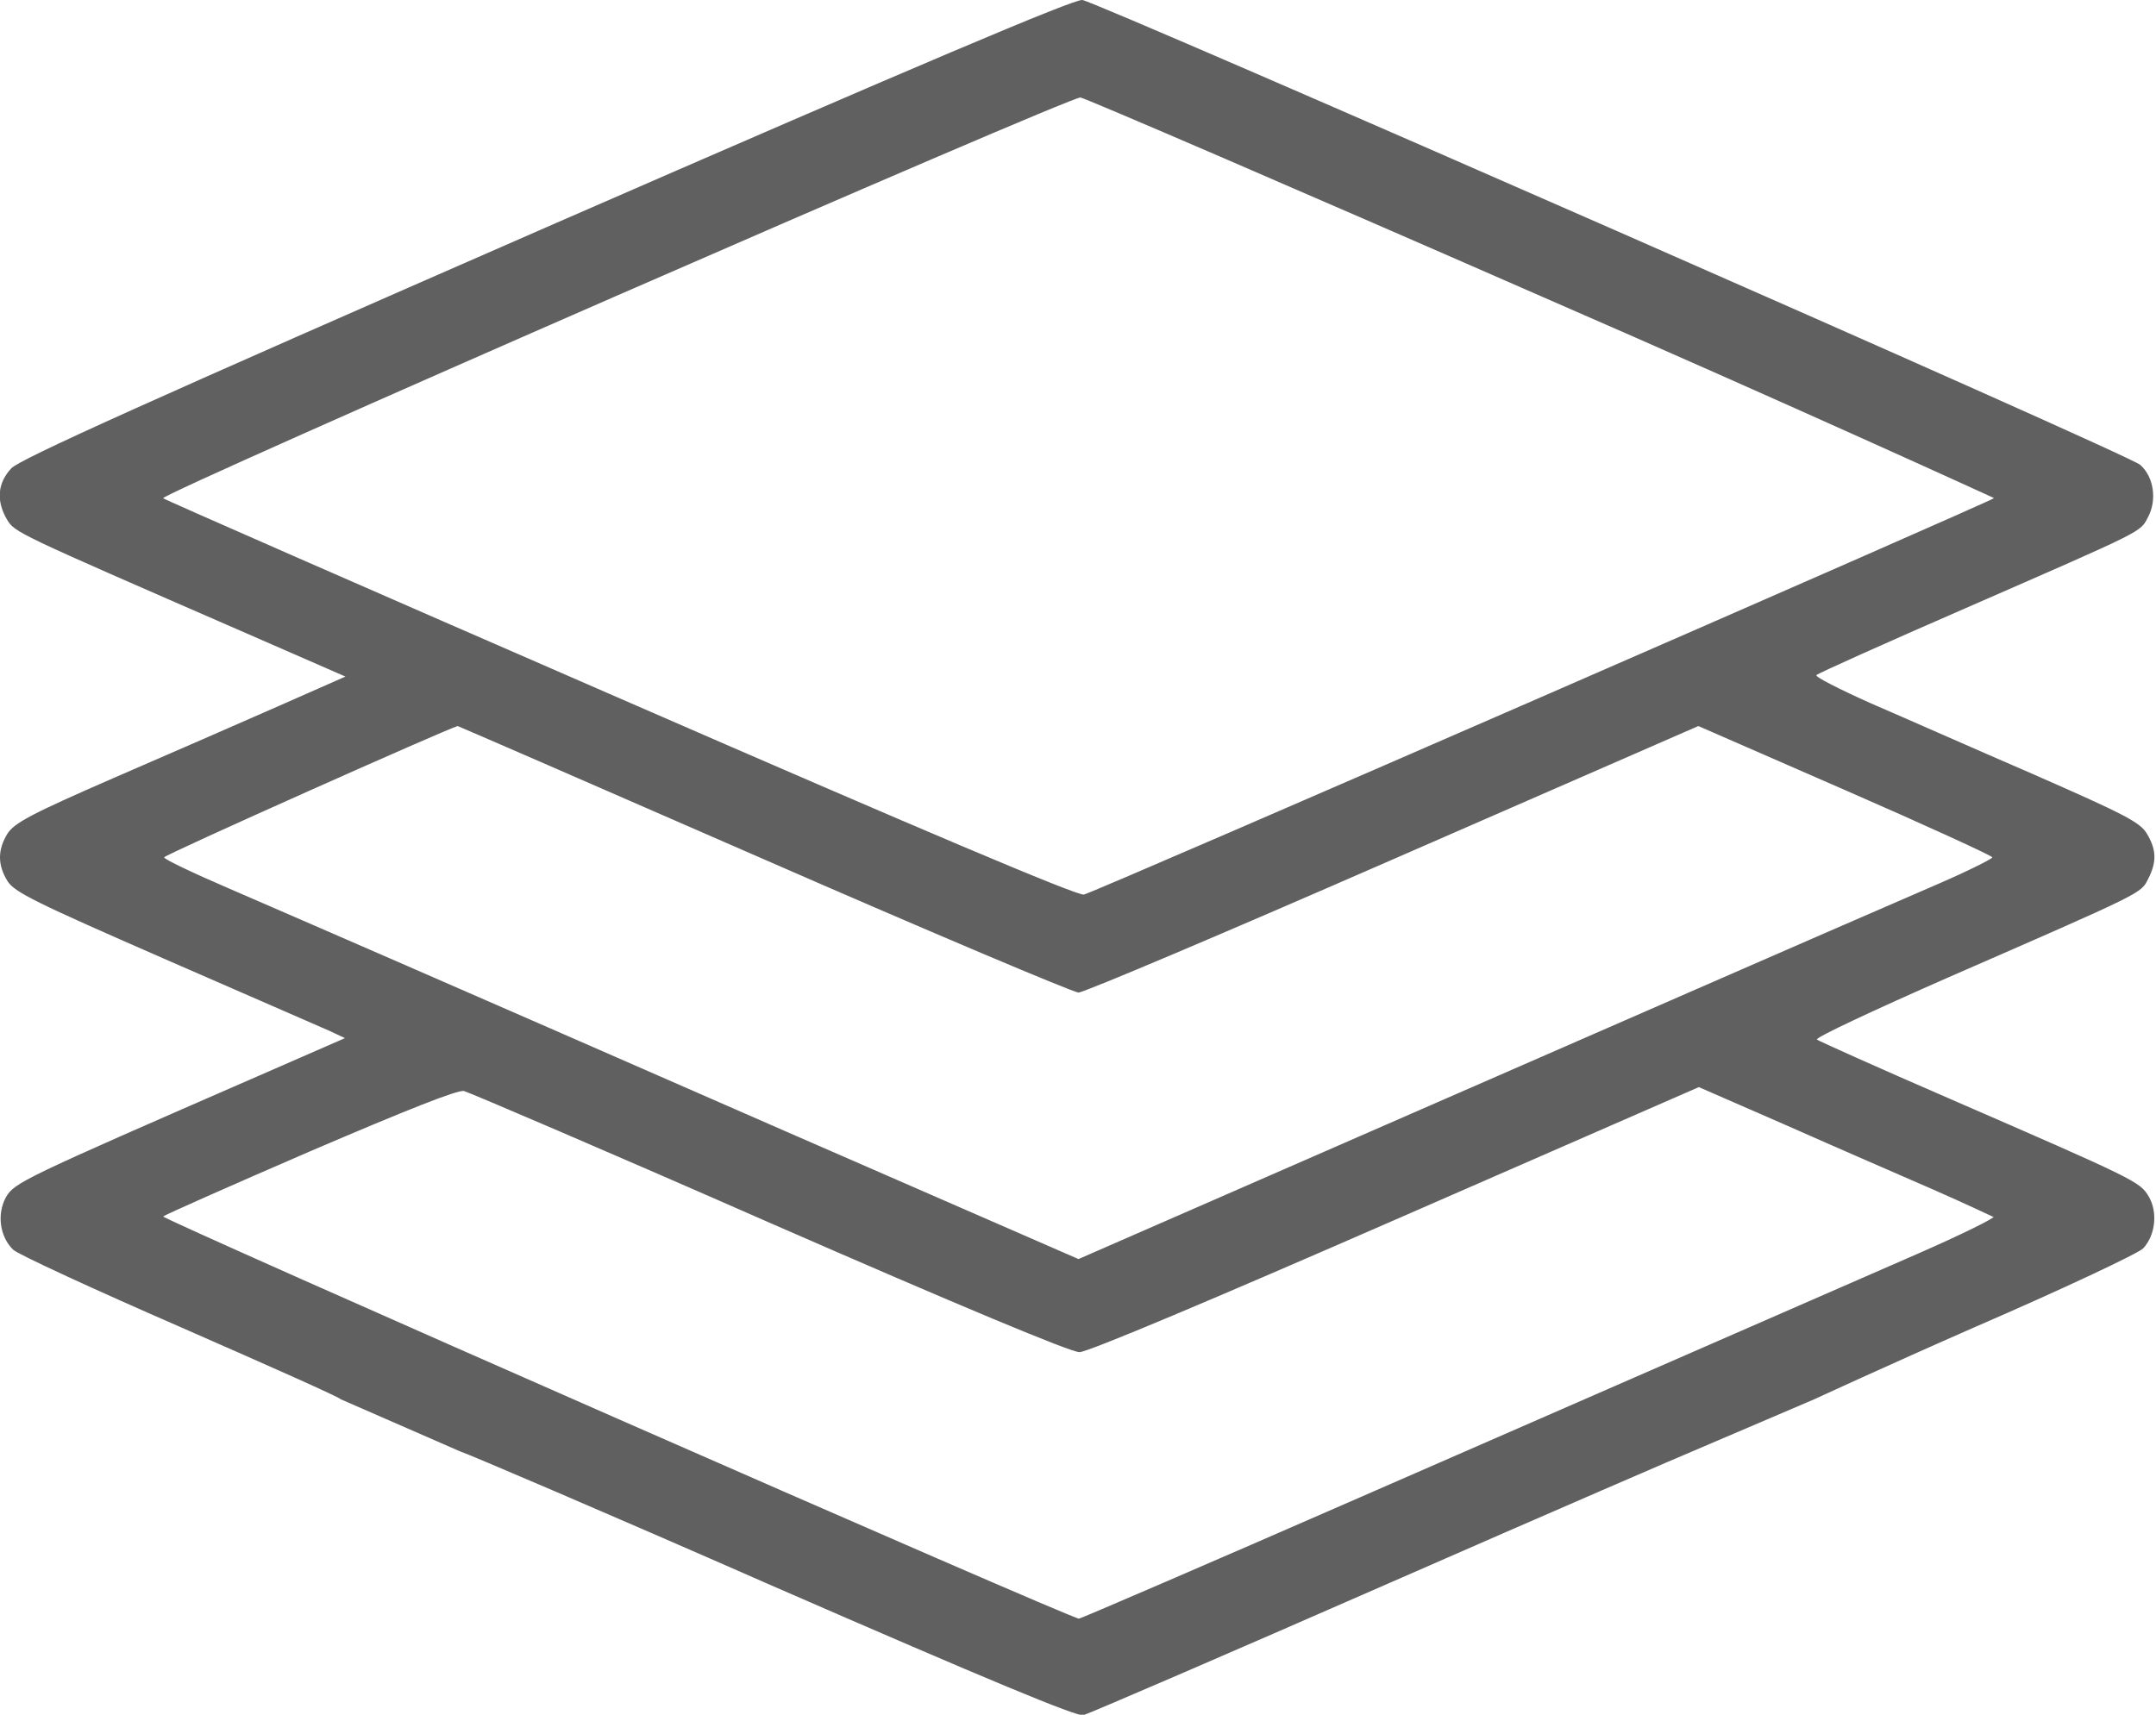
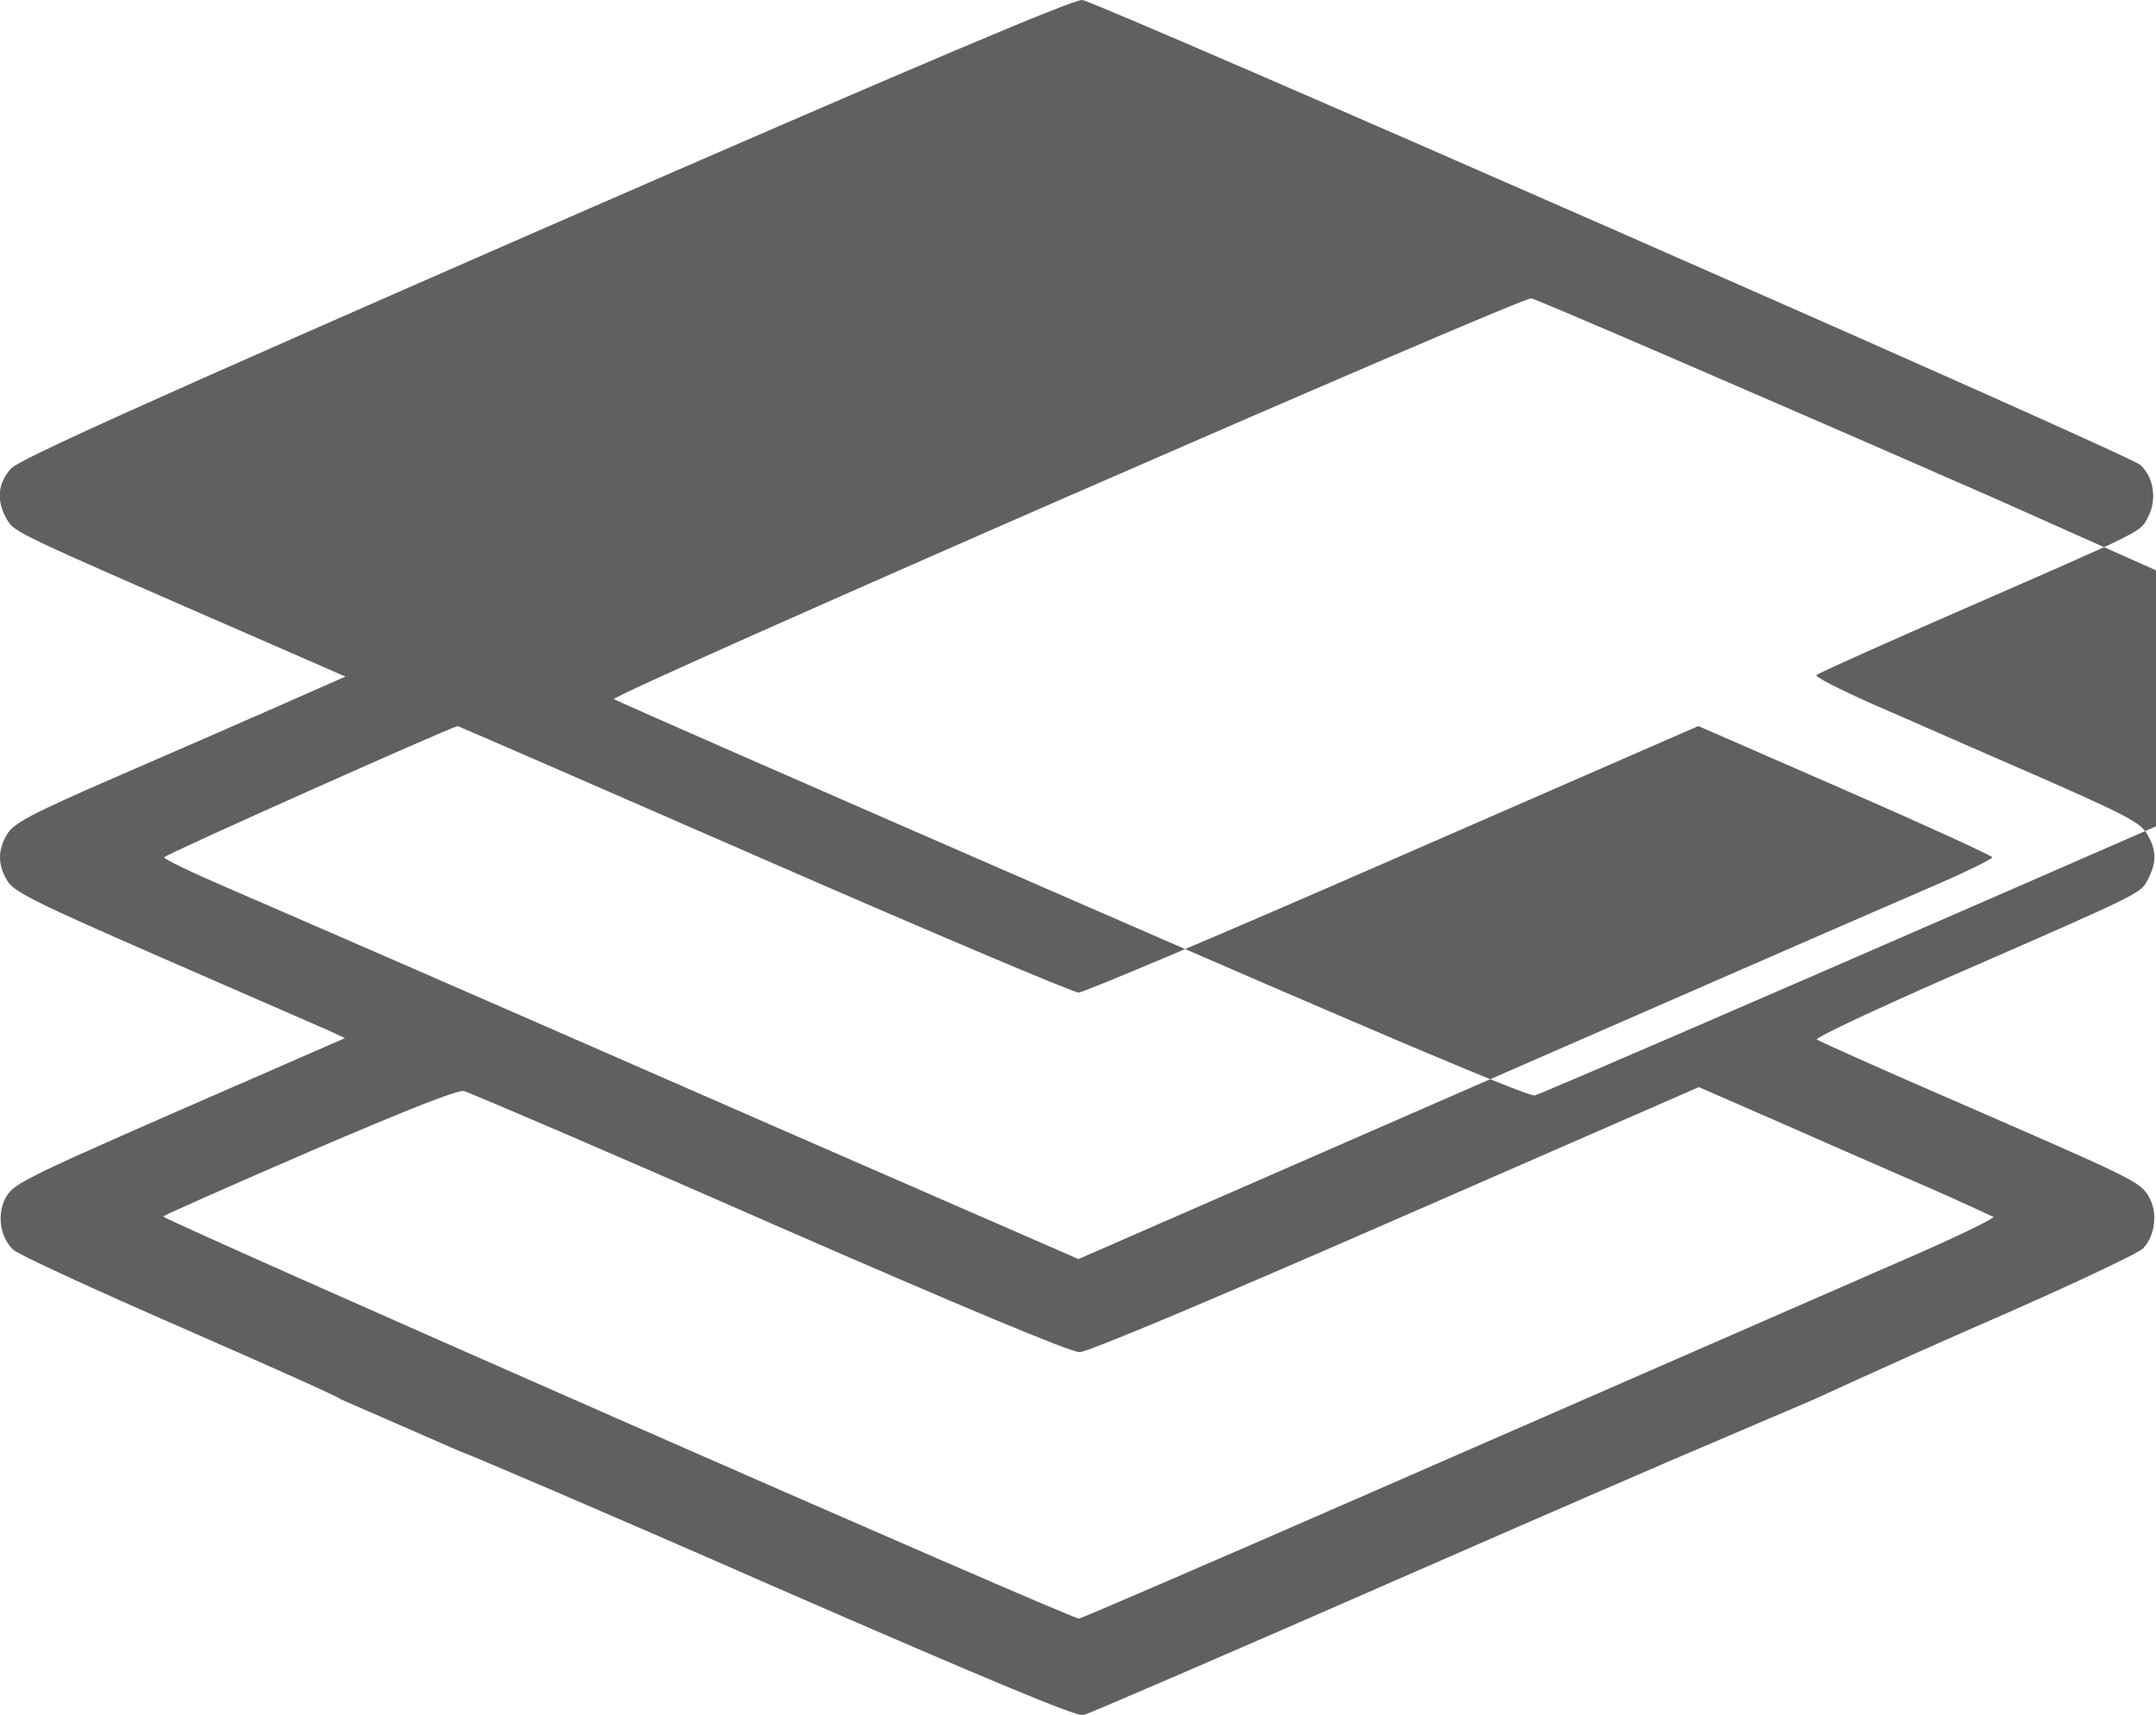
<svg xmlns="http://www.w3.org/2000/svg" id="b" viewBox="0 0 44 35">
  <g id="c">
-     <path d="m11.17,4.63C2.96,8.22.41,9.37.23,9.56c-.28.3-.31.66-.09,1.04.16.27.17.27,4.78,2.28l2.13.93-1.36.6c-.75.33-2.26.99-3.37,1.47-1.7.74-2.03.92-2.17,1.14-.2.33-.2.63,0,.96.14.23.57.44,3.2,1.59,1.67.73,3.19,1.39,3.37,1.47l.32.15-1.74.76C.46,24.06.29,24.14.12,24.44c-.19.35-.12.81.15,1.07.11.1,1.65.81,3.44,1.59,1.78.78,3.24,1.43,3.24,1.46l2.45,1.07c.09.02,2.95,1.24,6.34,2.73,4.47,1.95,6.23,2.68,6.37,2.65.11-.03,2.92-1.24,6.25-2.7,3.33-1.46,6.11-2.66,6.19-2.69l2.48-1.06s1.47-.68,3.27-1.47c1.8-.78,3.35-1.51,3.44-1.61.25-.27.3-.74.11-1.06-.18-.3-.26-.34-4.1-2.01-1.43-.62-2.63-1.16-2.67-1.19-.04-.04,1.16-.6,2.66-1.26,4.03-1.76,3.95-1.72,4.1-2.02.18-.35.17-.6-.03-.93-.14-.23-.48-.4-2.3-1.2-1.18-.51-2.67-1.17-3.32-1.45-.65-.29-1.16-.55-1.12-.58.04-.04,1.4-.65,3.03-1.36,3.73-1.63,3.57-1.55,3.74-1.87.18-.34.12-.81-.16-1.06C43.53,9.31,22.47.07,22.09,0c-.15-.03-3.36,1.33-10.92,4.63Zm29.51,5.53s-4.1-1.88-9.2-4.1c-5.09-2.23-9.34-4.06-9.43-4.07-.2-.03-18.81,8.1-18.72,8.18.03.03,4.23,1.87,9.33,4.09,6.1,2.66,9.33,4.03,9.46,4,.21-.04,18.46-8,18.57-8.09Zm-18.67,10.1c-.1,0-2.99-1.22-6.42-2.72-3.43-1.5-6.24-2.72-6.25-2.72-.18.04-5.99,2.63-5.99,2.68,0,.04.59.32,1.31.63,1.73.75,4.22,1.83,11.39,4.97l5.96,2.6,5.95-2.6c5.41-2.36,8.55-3.74,11.6-5.06.6-.26,1.1-.51,1.1-.54s-1.35-.65-3-1.37l-3-1.31-6.23,2.72c-3.43,1.5-6.31,2.72-6.42,2.72Zm18.67,4.58s-.59-.28-1.23-.56c-.64-.28-1.98-.86-2.97-1.3l-1.81-.79-6.18,2.7c-3.73,1.63-6.29,2.71-6.46,2.71-.18,0-2.41-.93-6.32-2.64-3.32-1.46-6.13-2.66-6.24-2.69-.13-.03-1.18.39-3.14,1.23-1.62.7-2.97,1.3-3,1.33-.05.05,18.54,8.22,18.69,8.21.03,0,2.61-1.11,5.72-2.47,6.09-2.66,8.86-3.87,11.4-4.98.89-.39,1.58-.73,1.55-.76Z" style="fill:#606060; fill-rule:evenodd;" />
+     <path d="m11.17,4.63C2.96,8.22.41,9.37.23,9.56c-.28.3-.31.66-.09,1.04.16.27.17.27,4.78,2.28l2.13.93-1.36.6c-.75.33-2.26.99-3.37,1.47-1.7.74-2.03.92-2.17,1.14-.2.33-.2.63,0,.96.14.23.57.44,3.2,1.59,1.67.73,3.19,1.39,3.37,1.47l.32.15-1.74.76C.46,24.06.29,24.14.12,24.44c-.19.35-.12.81.15,1.07.11.1,1.65.81,3.44,1.59,1.78.78,3.24,1.43,3.24,1.46l2.45,1.07c.09.02,2.95,1.24,6.34,2.73,4.47,1.95,6.23,2.68,6.37,2.65.11-.03,2.92-1.24,6.25-2.7,3.33-1.46,6.11-2.66,6.19-2.69l2.48-1.06s1.47-.68,3.27-1.47c1.8-.78,3.35-1.51,3.44-1.61.25-.27.3-.74.11-1.06-.18-.3-.26-.34-4.1-2.01-1.43-.62-2.63-1.16-2.67-1.19-.04-.04,1.16-.6,2.66-1.26,4.03-1.76,3.95-1.72,4.1-2.02.18-.35.17-.6-.03-.93-.14-.23-.48-.4-2.3-1.2-1.18-.51-2.67-1.17-3.32-1.45-.65-.29-1.16-.55-1.12-.58.04-.04,1.4-.65,3.03-1.36,3.73-1.63,3.57-1.55,3.74-1.87.18-.34.12-.81-.16-1.06C43.53,9.31,22.47.07,22.09,0c-.15-.03-3.36,1.33-10.92,4.63Zm29.51,5.53c-5.09-2.23-9.34-4.06-9.43-4.07-.2-.03-18.81,8.1-18.72,8.18.03.03,4.23,1.87,9.33,4.09,6.1,2.66,9.33,4.03,9.46,4,.21-.04,18.46-8,18.57-8.09Zm-18.67,10.1c-.1,0-2.99-1.22-6.42-2.72-3.43-1.5-6.24-2.72-6.25-2.72-.18.04-5.99,2.63-5.99,2.68,0,.04.59.32,1.31.63,1.73.75,4.22,1.83,11.39,4.97l5.96,2.6,5.95-2.6c5.41-2.36,8.55-3.74,11.6-5.06.6-.26,1.1-.51,1.1-.54s-1.35-.65-3-1.37l-3-1.31-6.23,2.72c-3.43,1.5-6.31,2.72-6.42,2.72Zm18.67,4.58s-.59-.28-1.23-.56c-.64-.28-1.98-.86-2.97-1.3l-1.81-.79-6.18,2.7c-3.73,1.63-6.29,2.71-6.46,2.71-.18,0-2.41-.93-6.32-2.64-3.32-1.46-6.13-2.66-6.24-2.69-.13-.03-1.18.39-3.14,1.23-1.62.7-2.97,1.3-3,1.33-.05.05,18.54,8.22,18.69,8.21.03,0,2.61-1.11,5.72-2.47,6.09-2.66,8.86-3.87,11.4-4.98.89-.39,1.58-.73,1.55-.76Z" style="fill:#606060; fill-rule:evenodd;" />
  </g>
</svg>